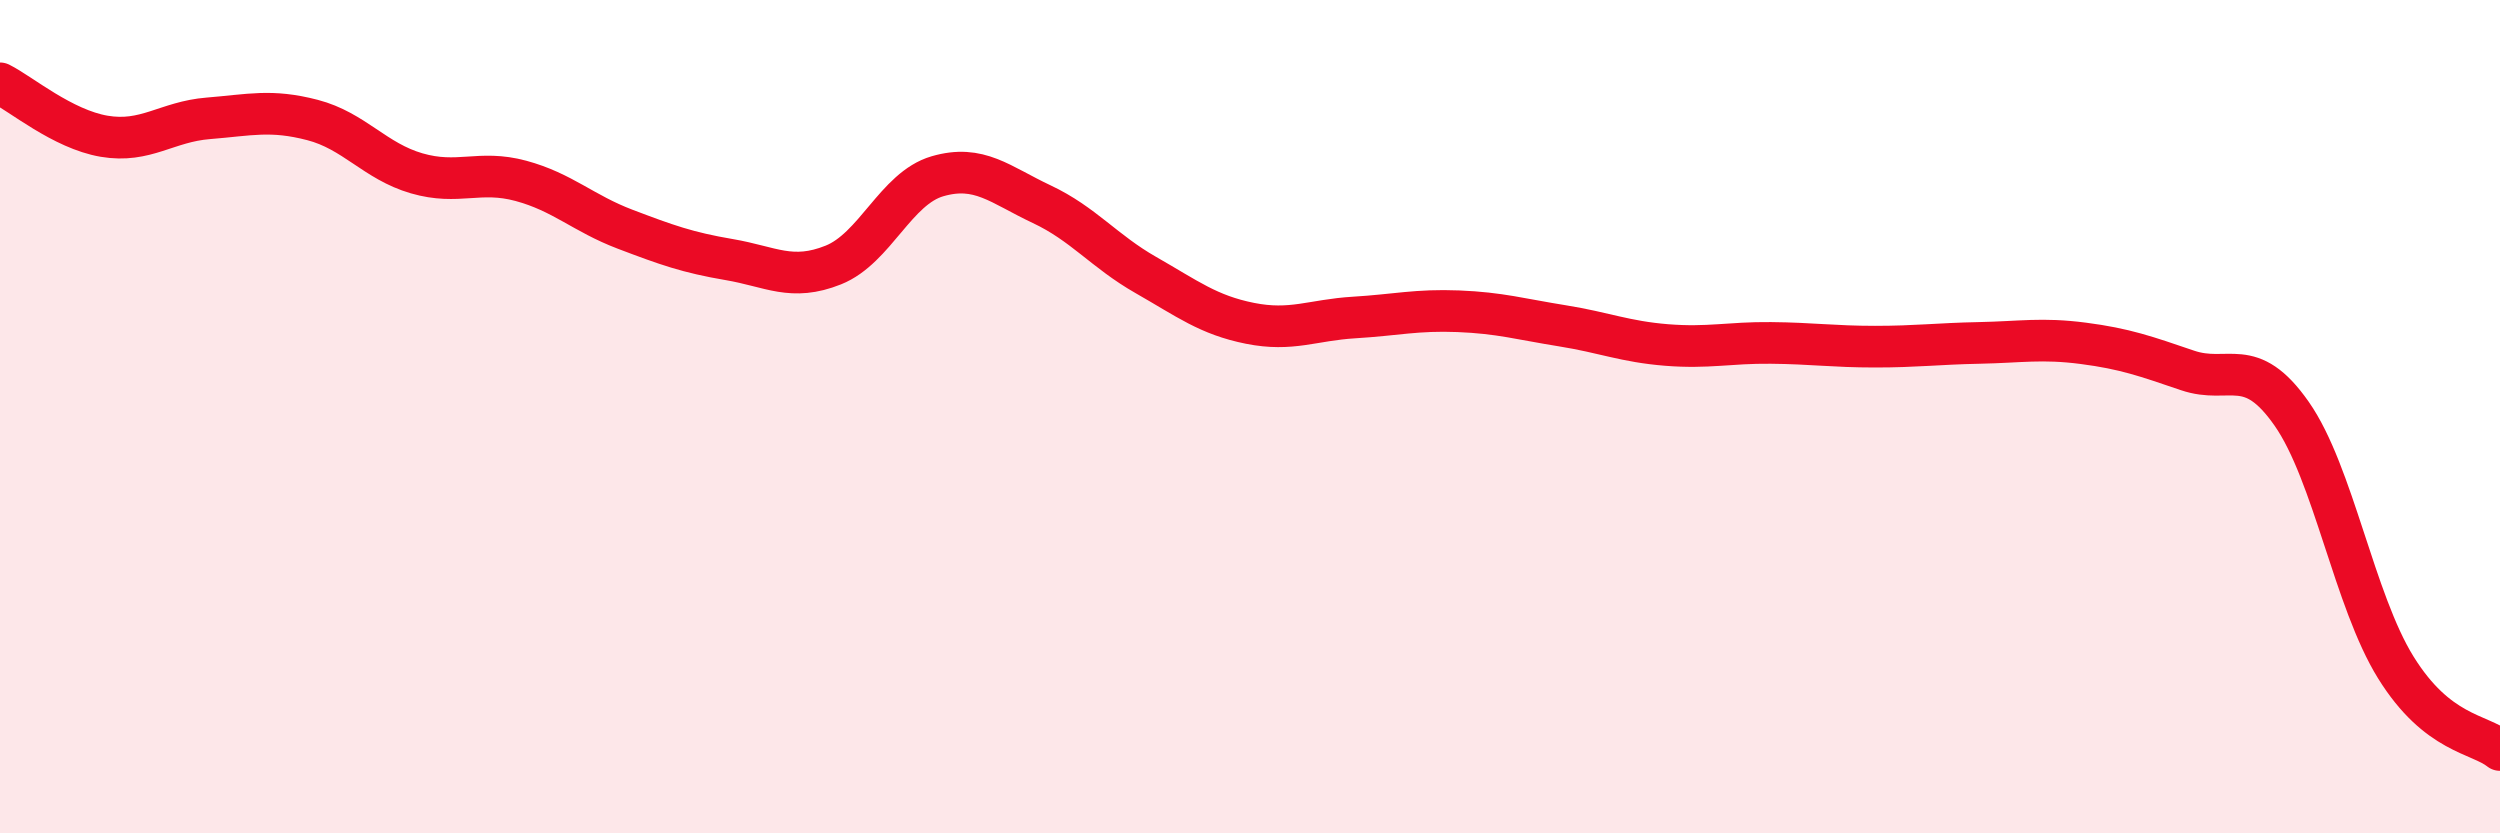
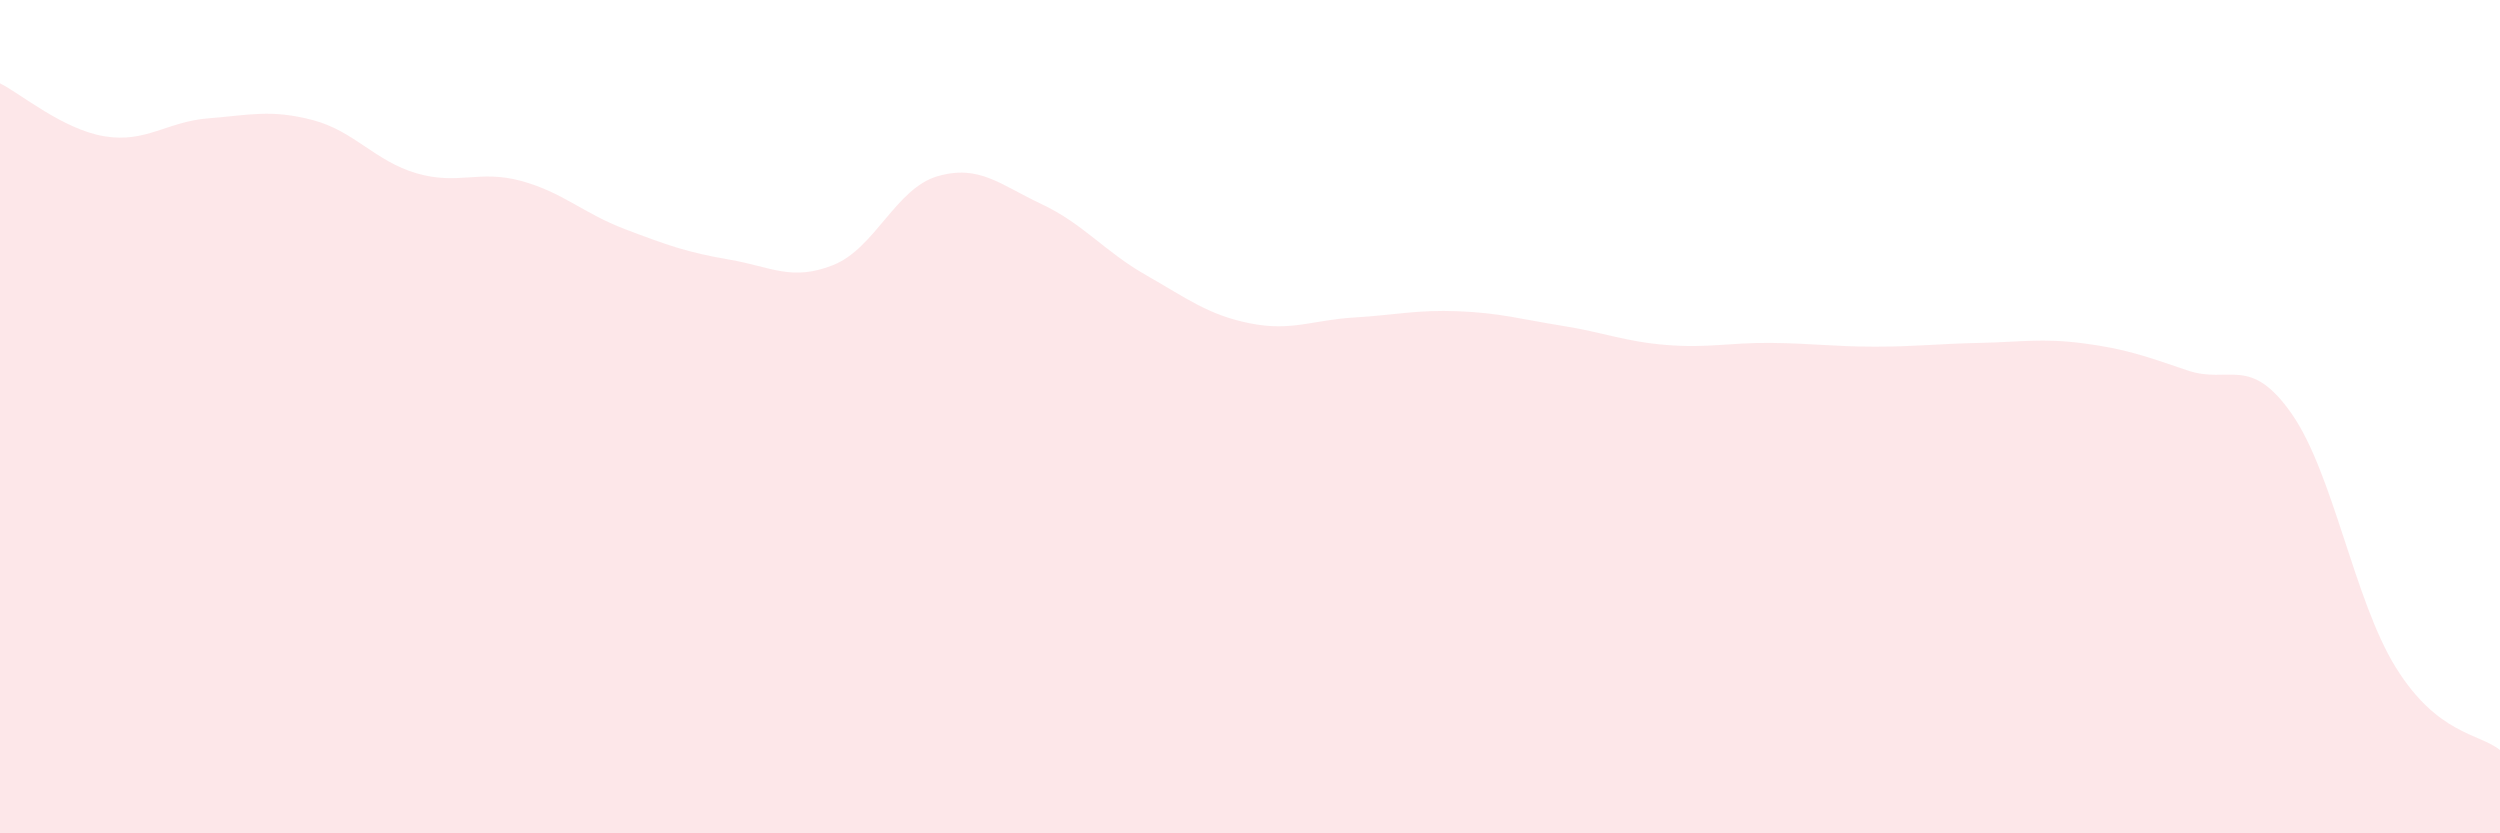
<svg xmlns="http://www.w3.org/2000/svg" width="60" height="20" viewBox="0 0 60 20">
-   <path d="M 0,2 C 0.5,2.25 1.5,3.1 2.5,3.27 C 3.5,3.44 4,2.92 5,2.84 C 6,2.76 6.5,2.62 7.5,2.88 C 8.5,3.14 9,3.87 10,4.16 C 11,4.45 11.5,4.07 12.5,4.34 C 13.5,4.61 14,5.12 15,5.5 C 16,5.88 16.5,6.06 17.5,6.23 C 18.5,6.4 19,6.76 20,6.36 C 21,5.96 21.5,4.52 22.5,4.23 C 23.5,3.94 24,4.43 25,4.9 C 26,5.37 26.5,6.03 27.5,6.6 C 28.5,7.17 29,7.56 30,7.76 C 31,7.96 31.5,7.68 32.5,7.62 C 33.5,7.56 34,7.43 35,7.47 C 36,7.51 36.5,7.66 37.5,7.82 C 38.5,7.98 39,8.2 40,8.28 C 41,8.36 41.5,8.22 42.5,8.23 C 43.5,8.24 44,8.32 45,8.32 C 46,8.32 46.5,8.25 47.5,8.23 C 48.5,8.21 49,8.11 50,8.24 C 51,8.37 51.5,8.55 52.5,8.89 C 53.5,9.23 54,8.5 55,9.93 C 56,11.36 56.5,14.41 57.5,16.02 C 58.5,17.63 59.5,17.6 60,18L60 20L0 20Z" fill="#EB0A25" opacity="0.1" stroke-linecap="round" stroke-linejoin="round" />
-   <path d="M 0,2 C 0.5,2.25 1.5,3.1 2.5,3.27 C 3.5,3.44 4,2.92 5,2.84 C 6,2.76 6.5,2.62 7.5,2.88 C 8.5,3.14 9,3.87 10,4.16 C 11,4.45 11.5,4.07 12.5,4.34 C 13.5,4.61 14,5.12 15,5.5 C 16,5.88 16.5,6.06 17.5,6.23 C 18.5,6.4 19,6.76 20,6.36 C 21,5.96 21.5,4.52 22.5,4.23 C 23.5,3.94 24,4.43 25,4.9 C 26,5.37 26.5,6.03 27.5,6.6 C 28.5,7.17 29,7.56 30,7.76 C 31,7.96 31.5,7.68 32.5,7.62 C 33.5,7.56 34,7.43 35,7.47 C 36,7.51 36.5,7.66 37.5,7.82 C 38.5,7.98 39,8.2 40,8.28 C 41,8.36 41.5,8.22 42.5,8.23 C 43.5,8.24 44,8.32 45,8.32 C 46,8.32 46.5,8.25 47.5,8.23 C 48.5,8.21 49,8.11 50,8.24 C 51,8.37 51.5,8.55 52.5,8.89 C 53.5,9.23 54,8.5 55,9.93 C 56,11.36 56.5,14.41 57.5,16.02 C 58.5,17.63 59.5,17.6 60,18" stroke="#EB0A25" stroke-width="1" fill="none" stroke-linecap="round" stroke-linejoin="round" />
+   <path d="M 0,2 C 0.5,2.25 1.5,3.1 2.5,3.27 C 3.5,3.44 4,2.92 5,2.84 C 6,2.76 6.5,2.62 7.5,2.88 C 8.5,3.14 9,3.87 10,4.16 C 11,4.45 11.5,4.07 12.5,4.34 C 13.5,4.61 14,5.12 15,5.5 C 16,5.88 16.5,6.06 17.5,6.23 C 18.5,6.4 19,6.76 20,6.36 C 21,5.96 21.5,4.52 22.5,4.23 C 23.5,3.94 24,4.43 25,4.9 C 26,5.37 26.5,6.03 27.5,6.6 C 28.5,7.17 29,7.56 30,7.76 C 31,7.96 31.5,7.68 32.5,7.62 C 33.5,7.56 34,7.43 35,7.47 C 36,7.51 36.5,7.66 37.5,7.82 C 38.5,7.98 39,8.2 40,8.28 C 41,8.36 41.5,8.22 42.5,8.23 C 43.5,8.24 44,8.32 45,8.32 C 46,8.32 46.5,8.25 47.5,8.23 C 48.5,8.21 49,8.11 50,8.24 C 51,8.37 51.5,8.55 52.5,8.89 C 53.5,9.23 54,8.5 55,9.93 C 56,11.36 56.5,14.41 57.5,16.02 C 58.5,17.63 59.5,17.6 60,18L60 20L0 20" fill="#EB0A25" opacity="0.1" stroke-linecap="round" stroke-linejoin="round" />
</svg>